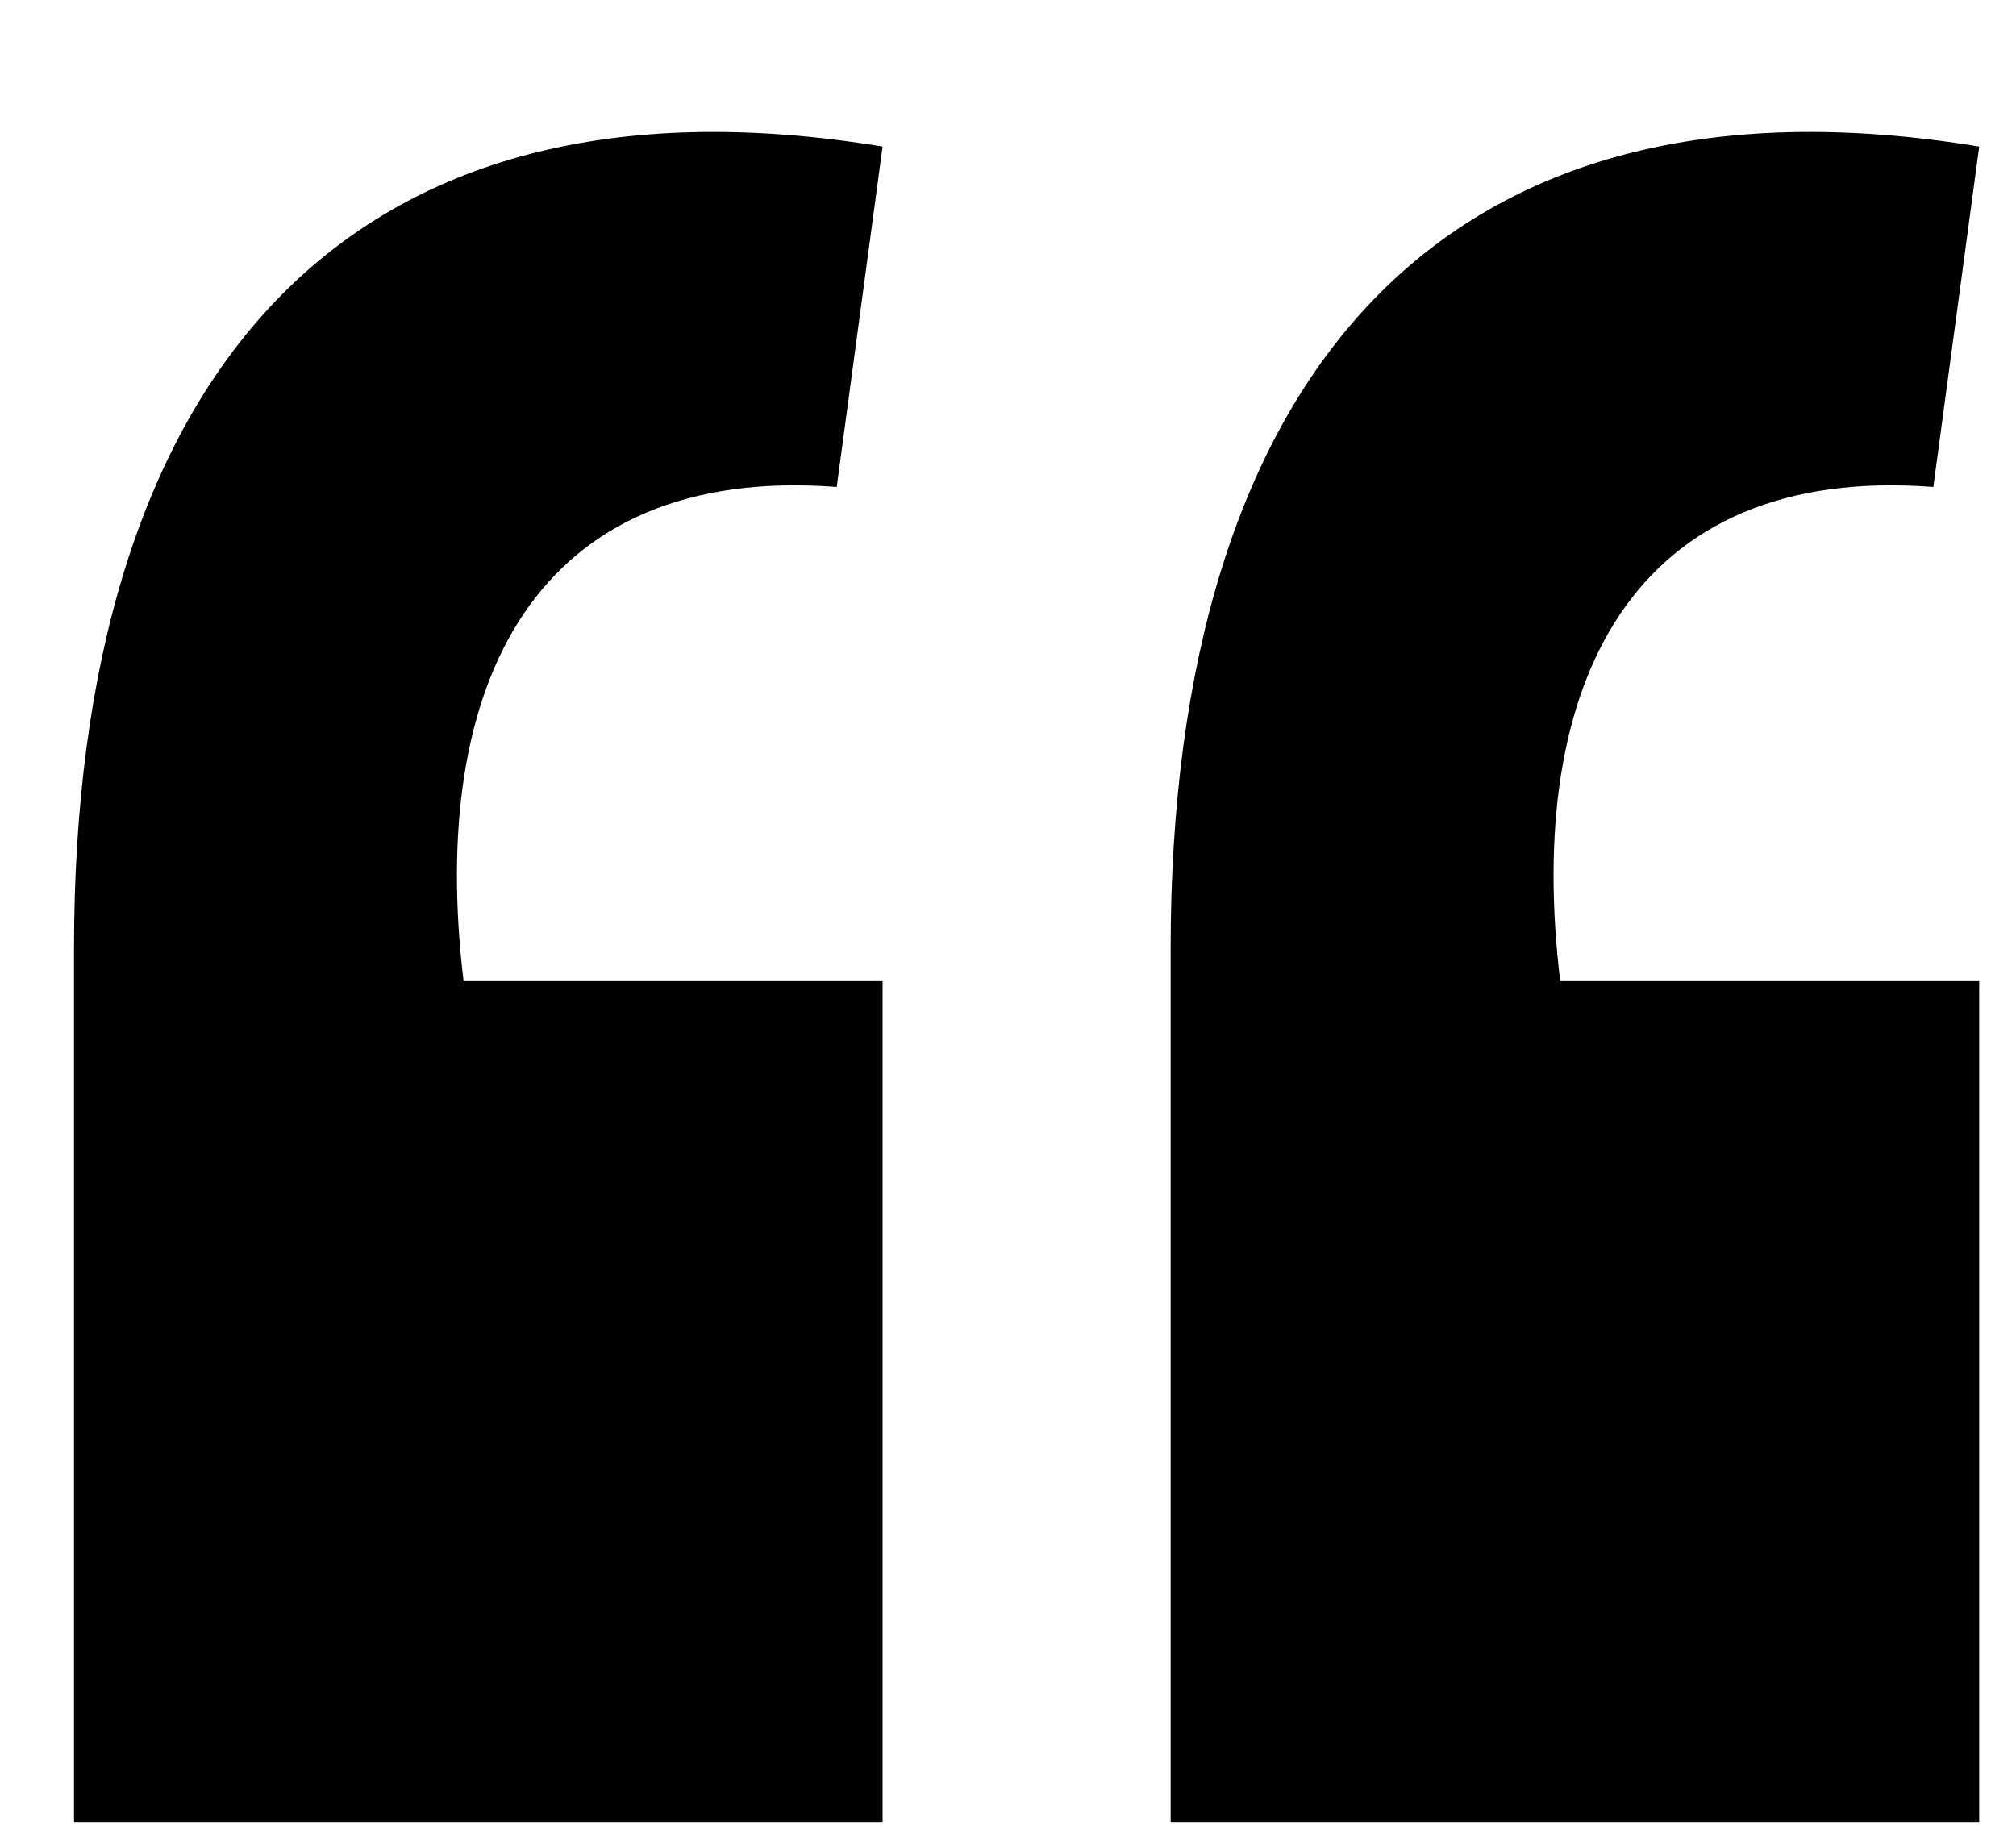
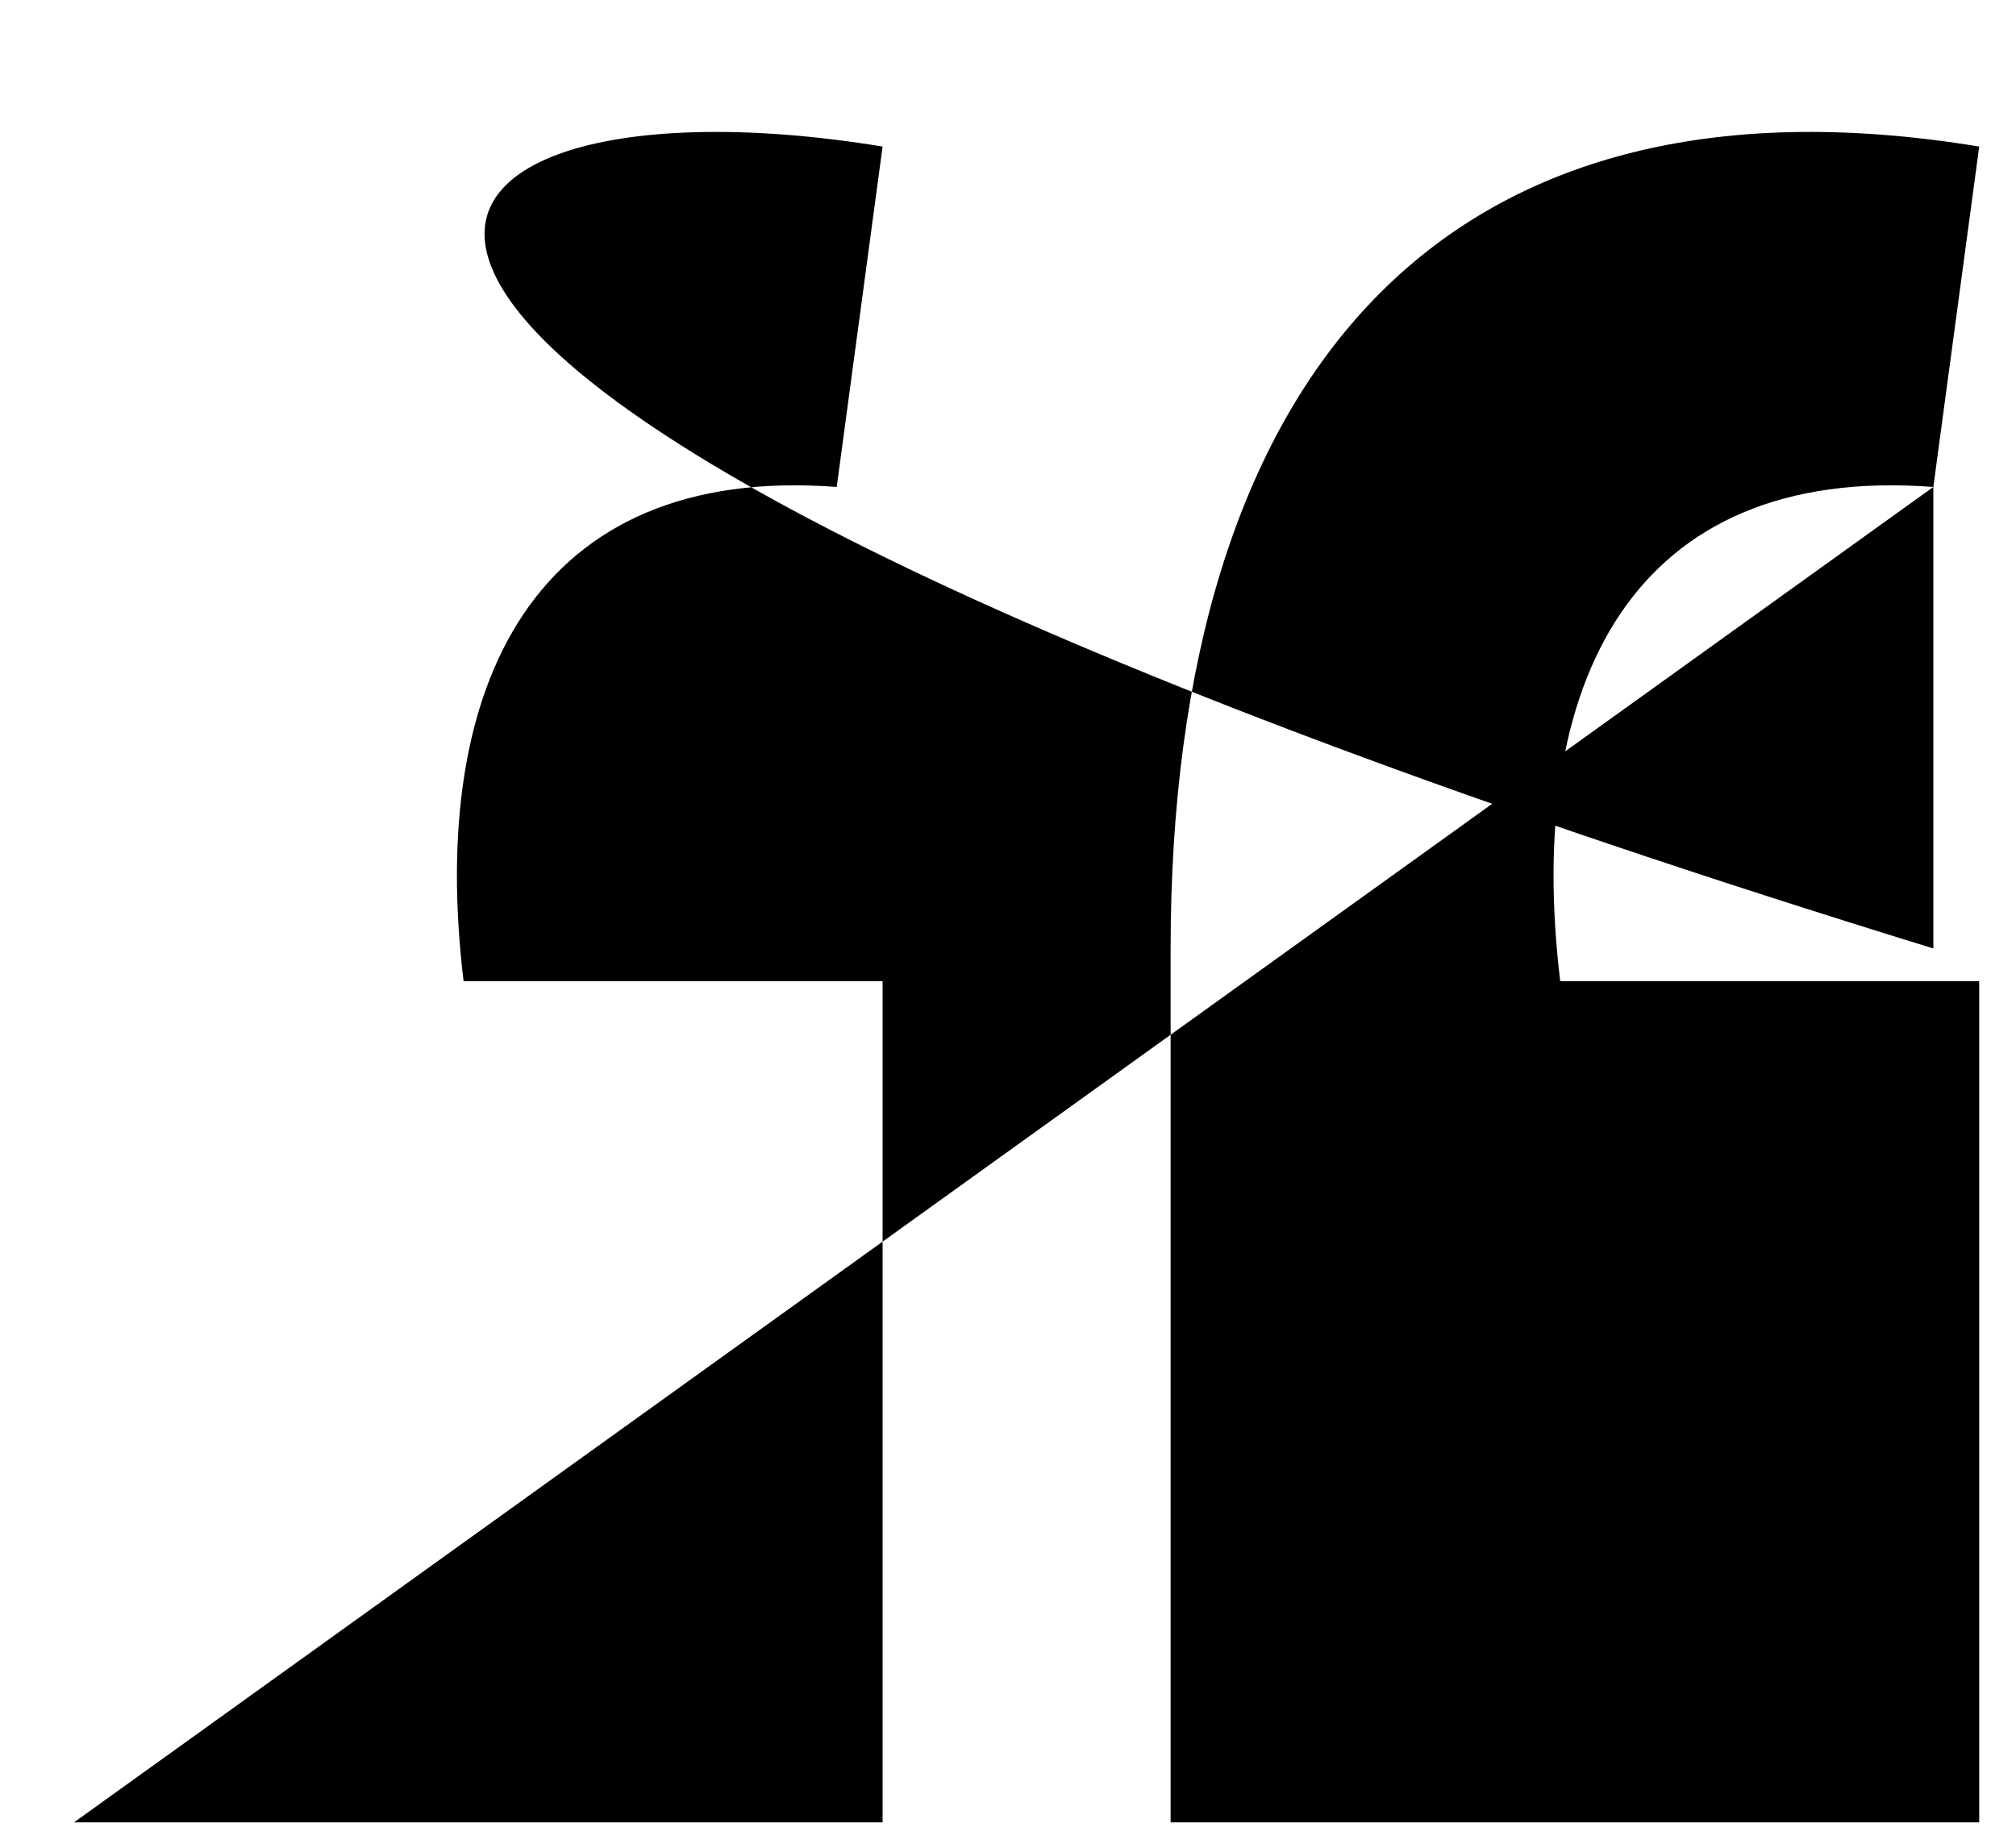
<svg xmlns="http://www.w3.org/2000/svg" width="24" height="22" viewBox="0 0 24 22" fill="none">
-   <path d="M23.016 5.798C19.431 5.525 18.145 8.136 18.574 11.682H23.562V21.698H13.936V11.293C13.936 4.473 17.171 0.693 23.562 1.745L23.016 5.798ZM0.881 21.698V11.293C0.881 4.473 4.116 0.693 10.507 1.745L9.961 5.798C6.376 5.525 5.09 8.136 5.519 11.682H10.507V21.698H0.881Z" fill="black" />
+   <path d="M23.016 5.798C19.431 5.525 18.145 8.136 18.574 11.682H23.562V21.698H13.936V11.293C13.936 4.473 17.171 0.693 23.562 1.745L23.016 5.798ZV11.293C0.881 4.473 4.116 0.693 10.507 1.745L9.961 5.798C6.376 5.525 5.09 8.136 5.519 11.682H10.507V21.698H0.881Z" fill="black" />
</svg>